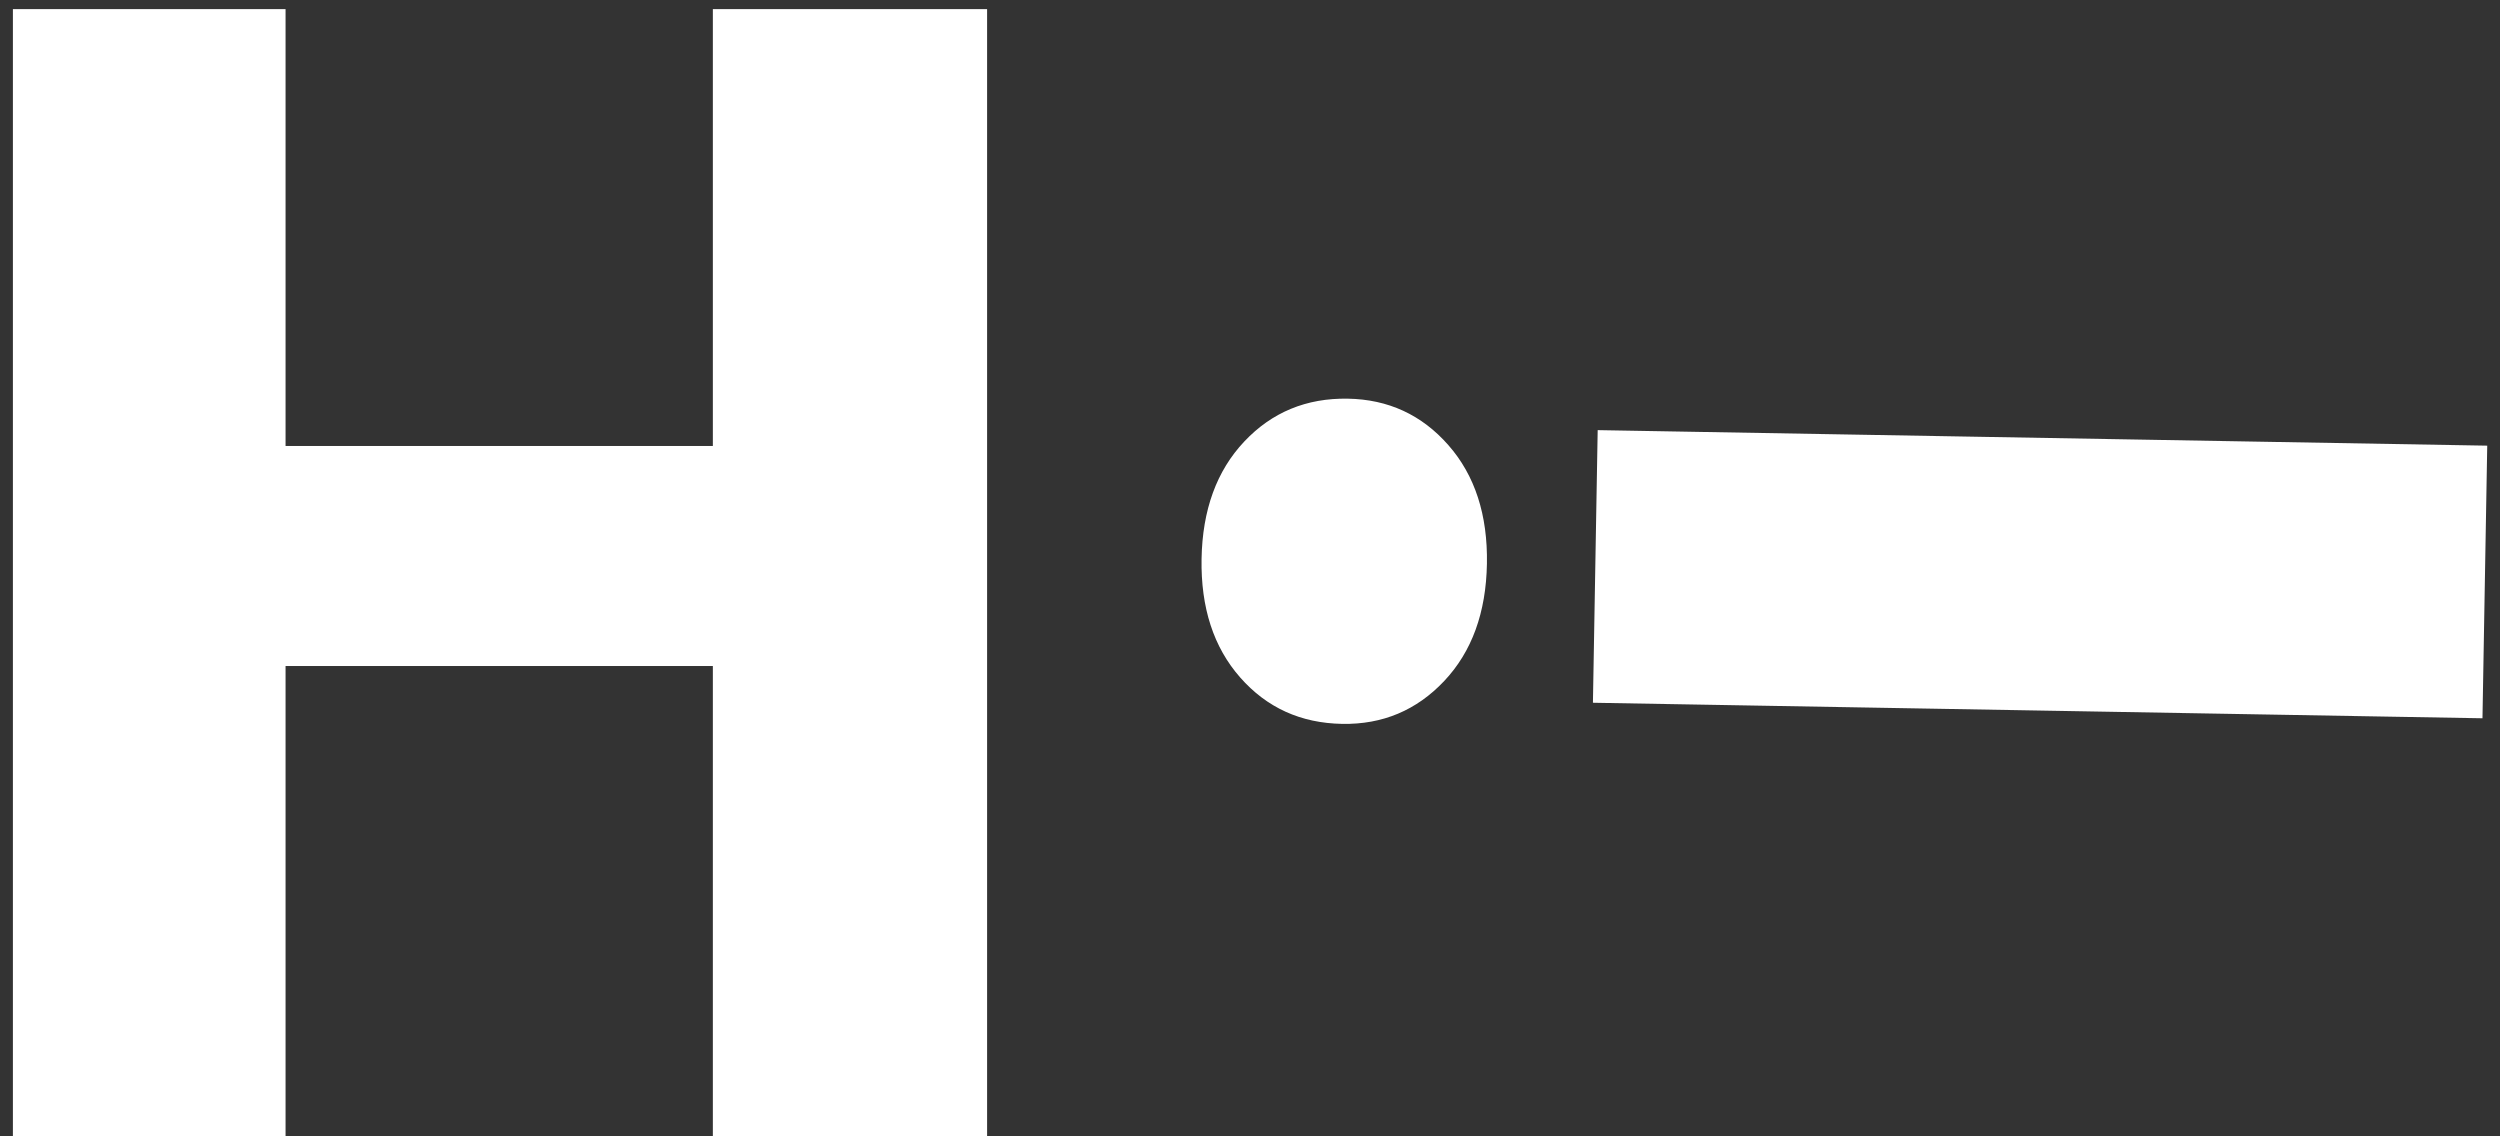
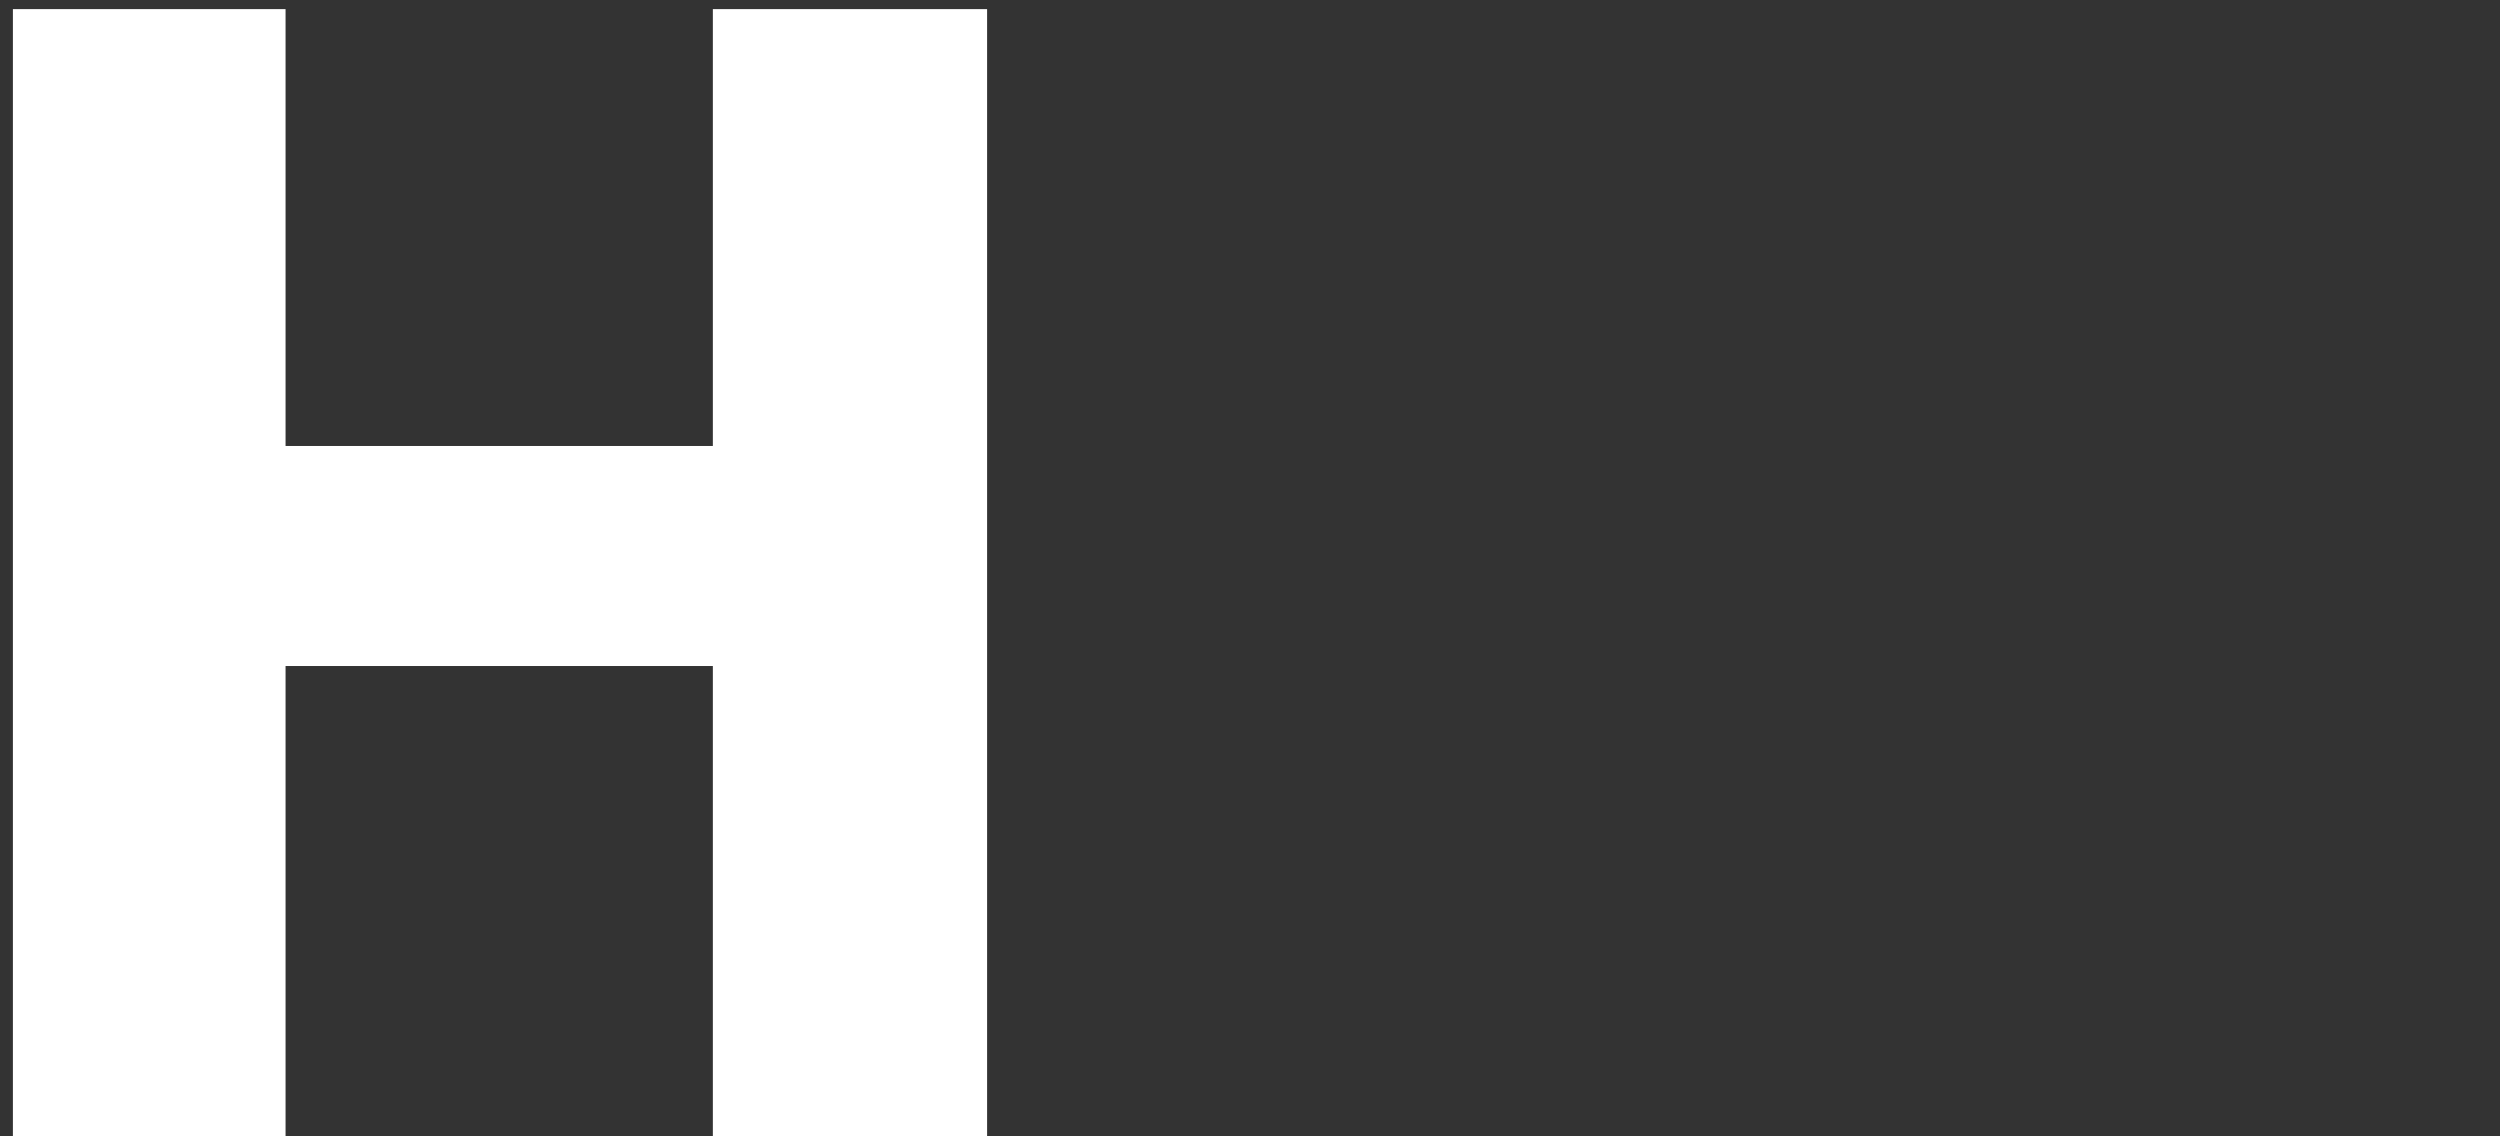
<svg xmlns="http://www.w3.org/2000/svg" width="143px" height="65px" viewBox="0 0 143 65" version="1.1">
  <rect x="0" y="0" width="143" height="65" fill="#333333" stroke="none" />
  <title>Group 8</title>
  <desc>Created with Sketch.</desc>
  <g id="Page-1" stroke="none" stroke-width="1" fill="none" fill-rule="evenodd">
    <g id="Desktop" transform="translate(-643, -3633)" fill="#FFFFFF">
      <g id="Group-7-Copy" transform="translate(643, 3633)">
        <g id="Group-8">
          <polygon id="H" points="56.462 0.522 56.462 65 40.775 65 40.775 38.096 16.334 38.096 16.334 65 0.738 65 0.738 0.522 16.334 0.522 16.334 25.51 40.775 25.51 40.775 0.522" />
-           <path d="M96.129,4.102 C96.129,1.731 96.98,-0.23 98.683,-1.78 C100.385,-3.331 102.635,-4.106 105.432,-4.106 C108.228,-4.106 110.478,-3.331 112.18,-1.78 C113.883,-0.23 114.734,1.731 114.734,4.102 C114.734,6.412 113.883,8.343 112.18,9.893 C110.478,11.444 108.228,12.219 105.432,12.219 C102.635,12.219 100.385,11.444 98.683,9.893 C96.98,8.343 96.129,6.412 96.129,4.102 Z M113.184,18.42 L113.184,69.31 L97.588,69.31 L97.588,18.42 L113.184,18.42 Z" id="i" transform="translate(105.432, 32.602) rotate(-89) translate(-105.432, -32.602) " />
        </g>
      </g>
    </g>
  </g>
</svg>